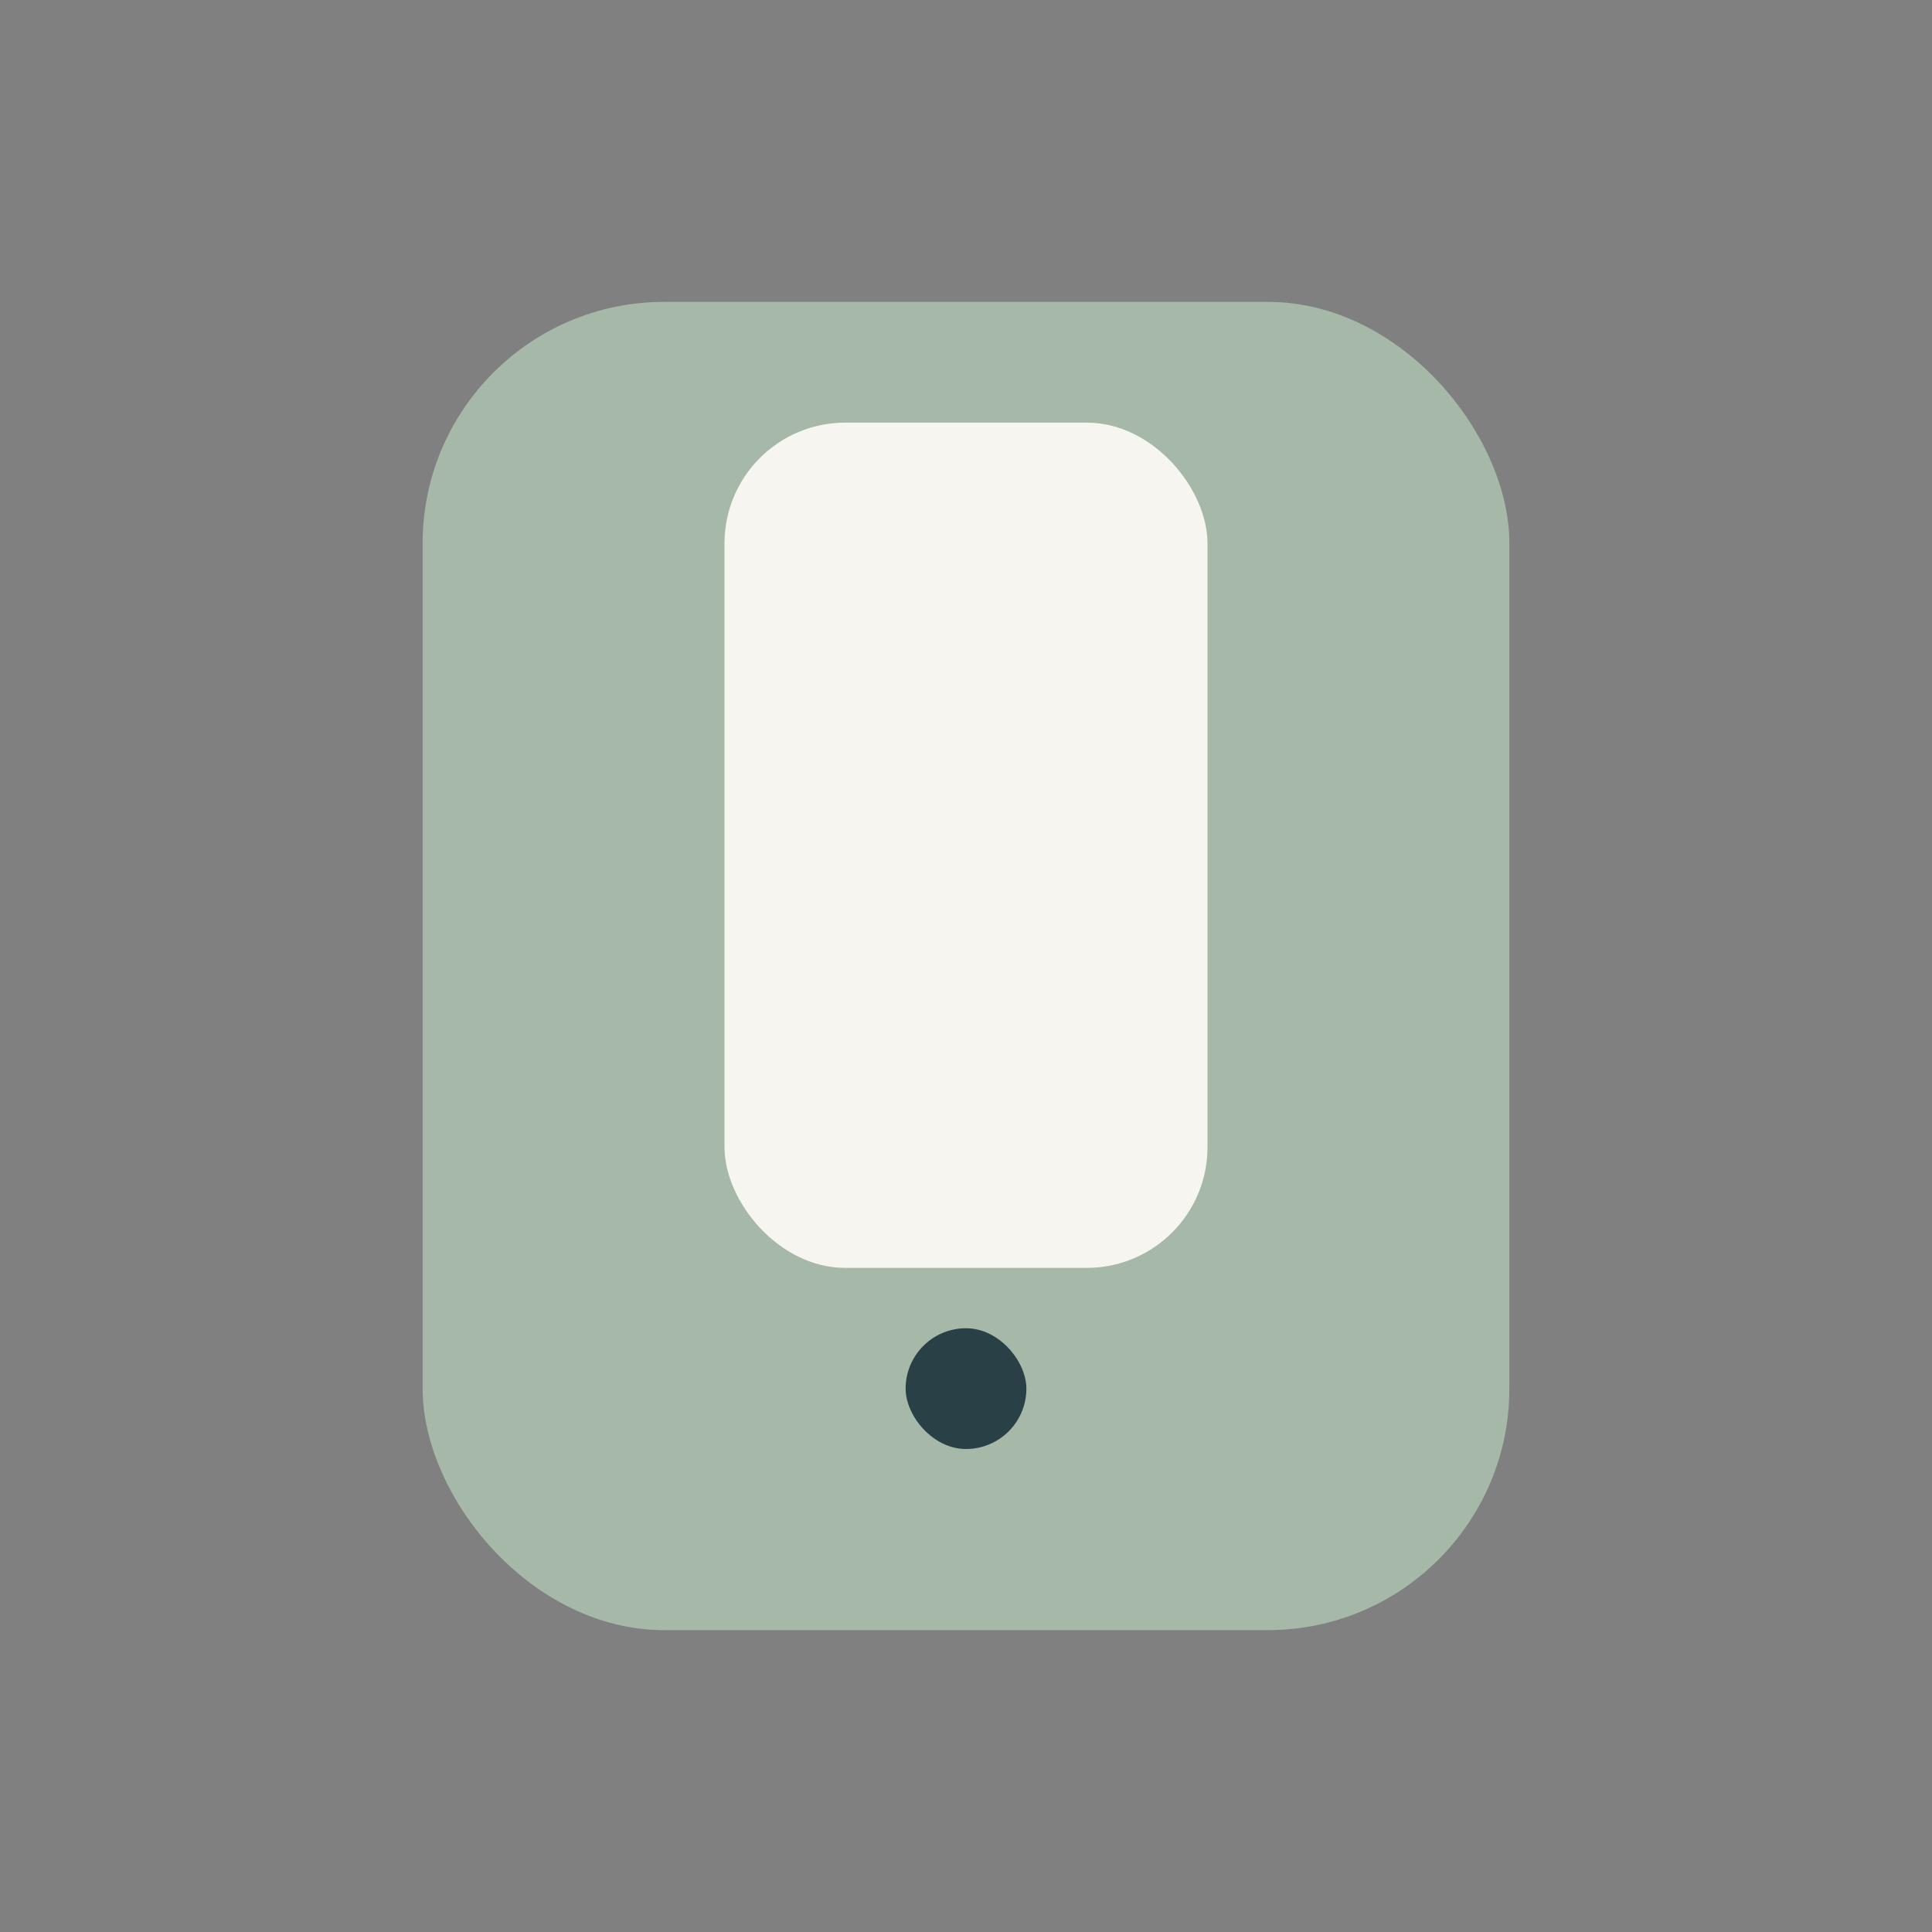
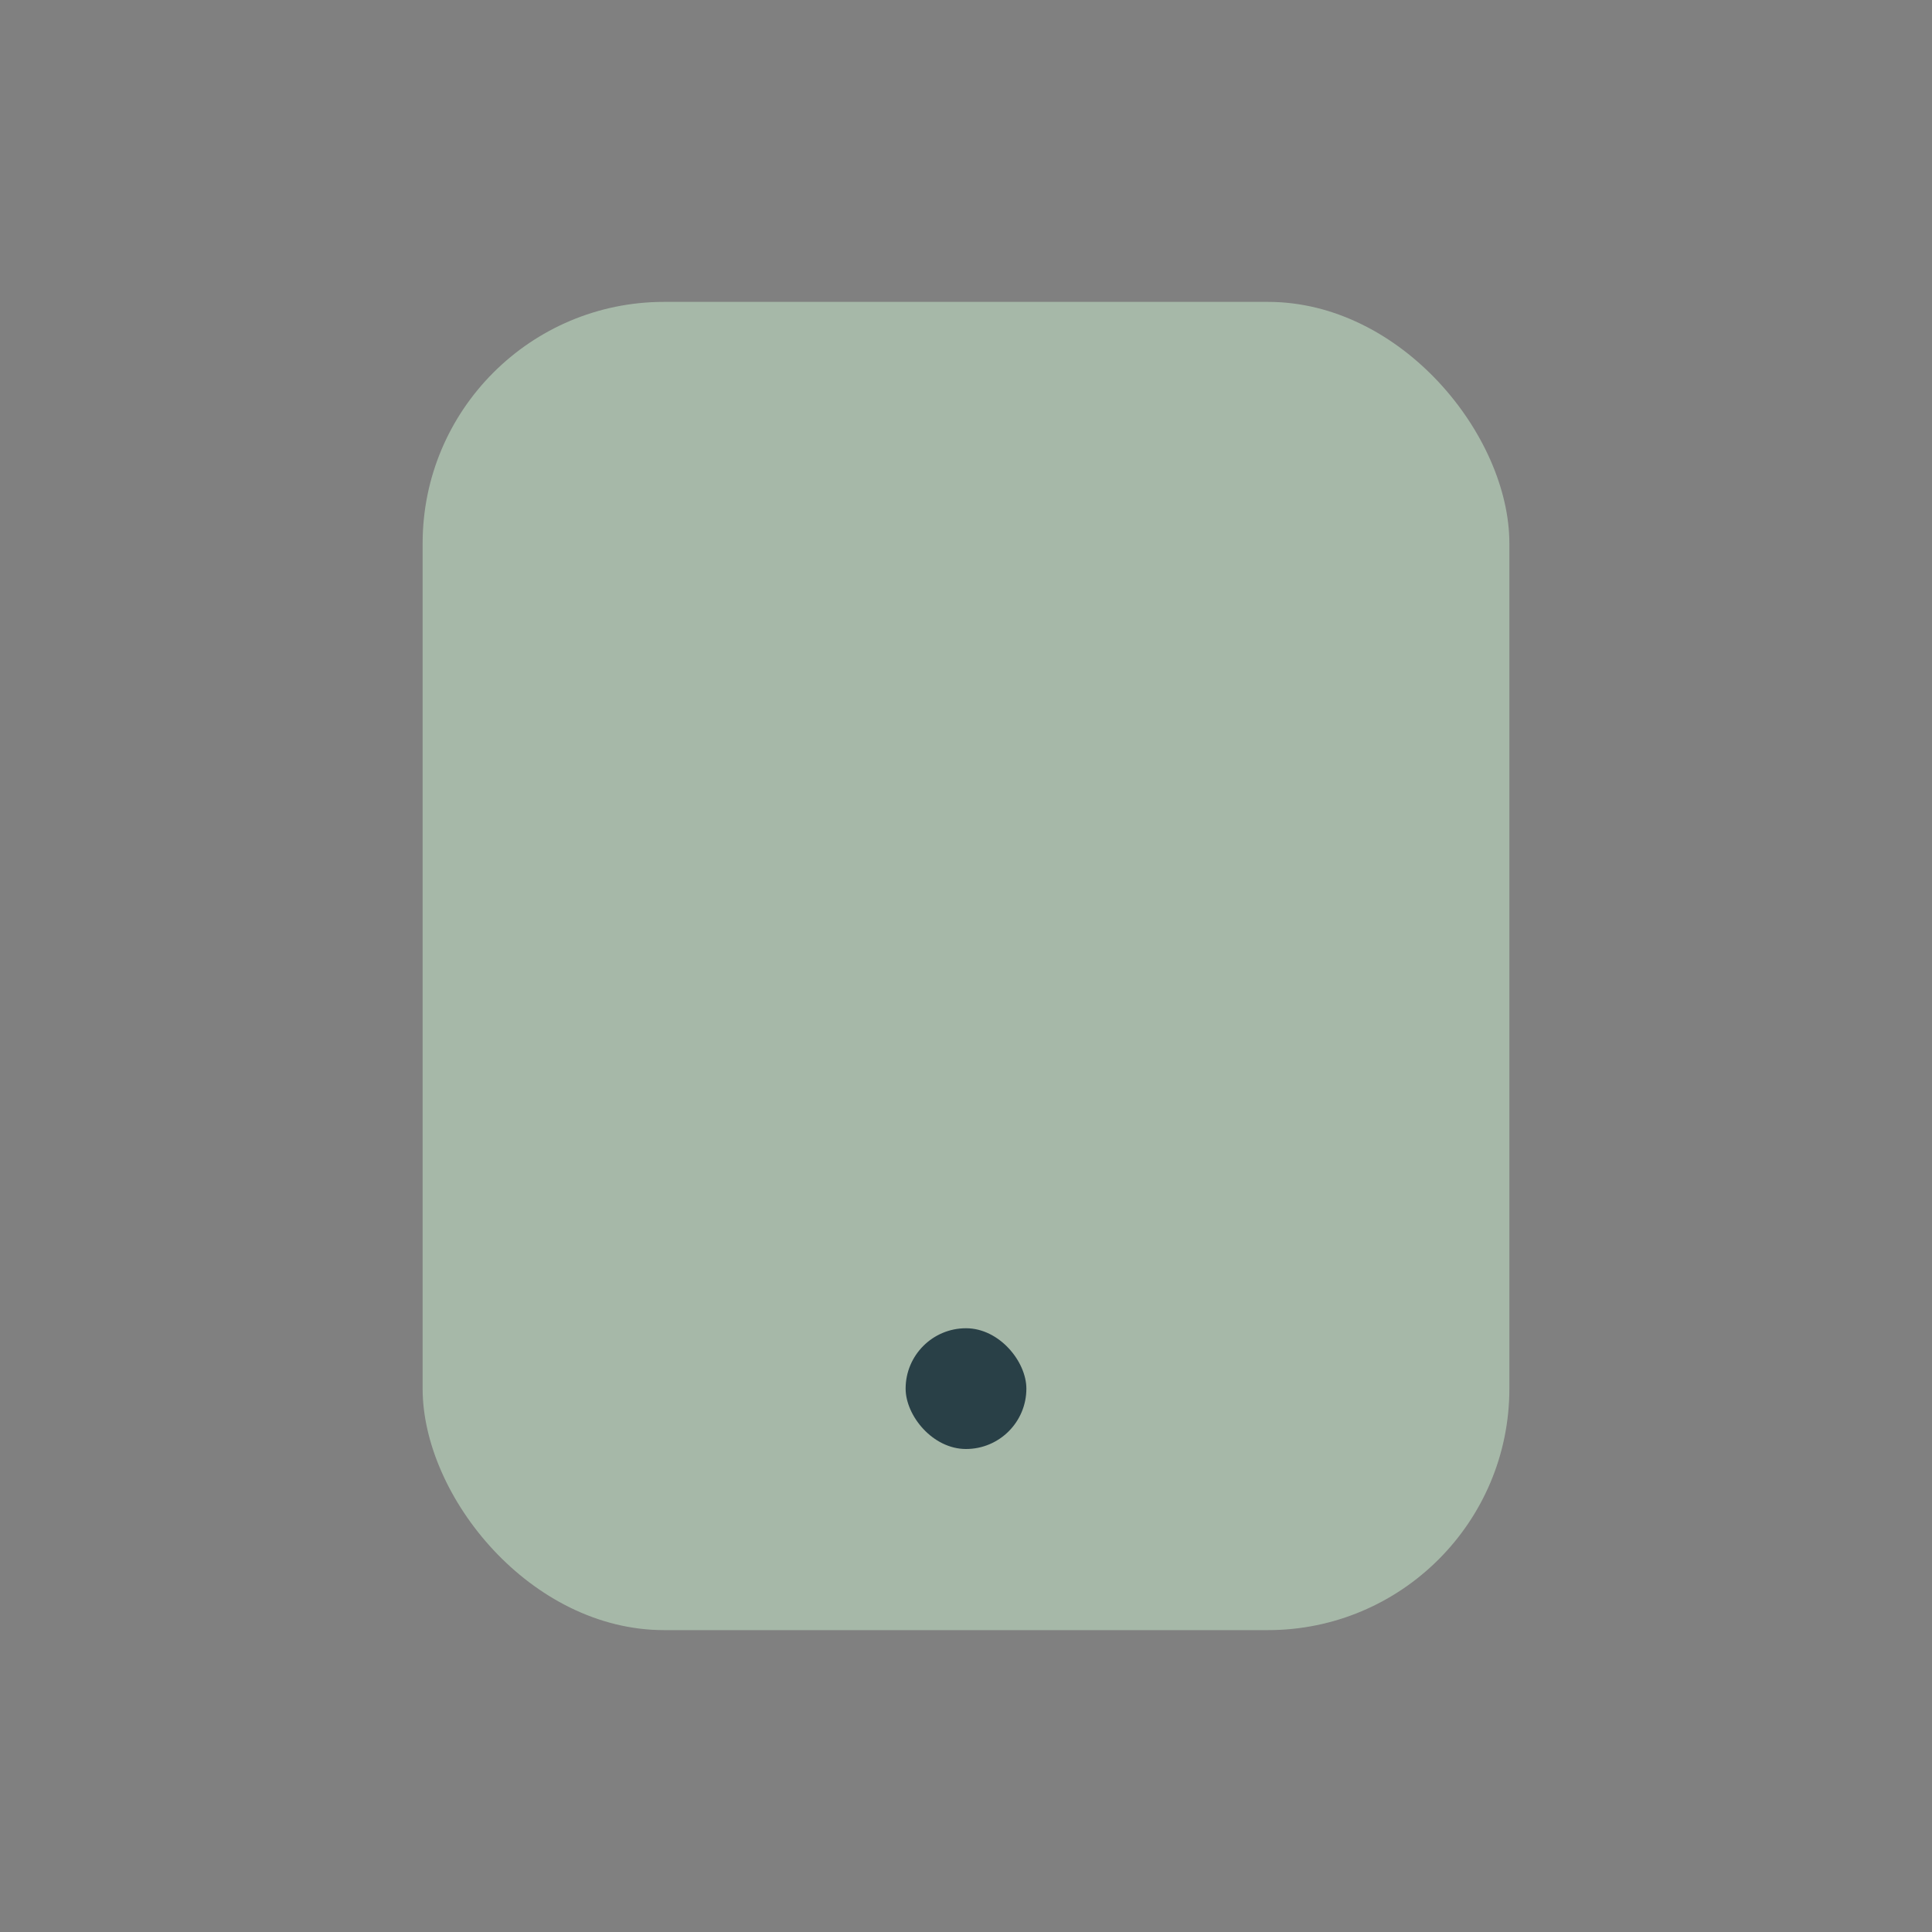
<svg xmlns="http://www.w3.org/2000/svg" width="32" height="32" viewBox="0 0 32 32">
  <rect x="0" y="0" width="32" height="32" fill="#808080" stroke="none" />
  <rect x="7" y="5" width="18" height="22" rx="4" fill="#A6B8A8" />
-   <rect x="12" y="7" width="8" height="14" rx="2" fill="#F7F5F0" />
  <rect x="15" y="22" width="2" height="2" rx="1" fill="#294047" />
</svg>